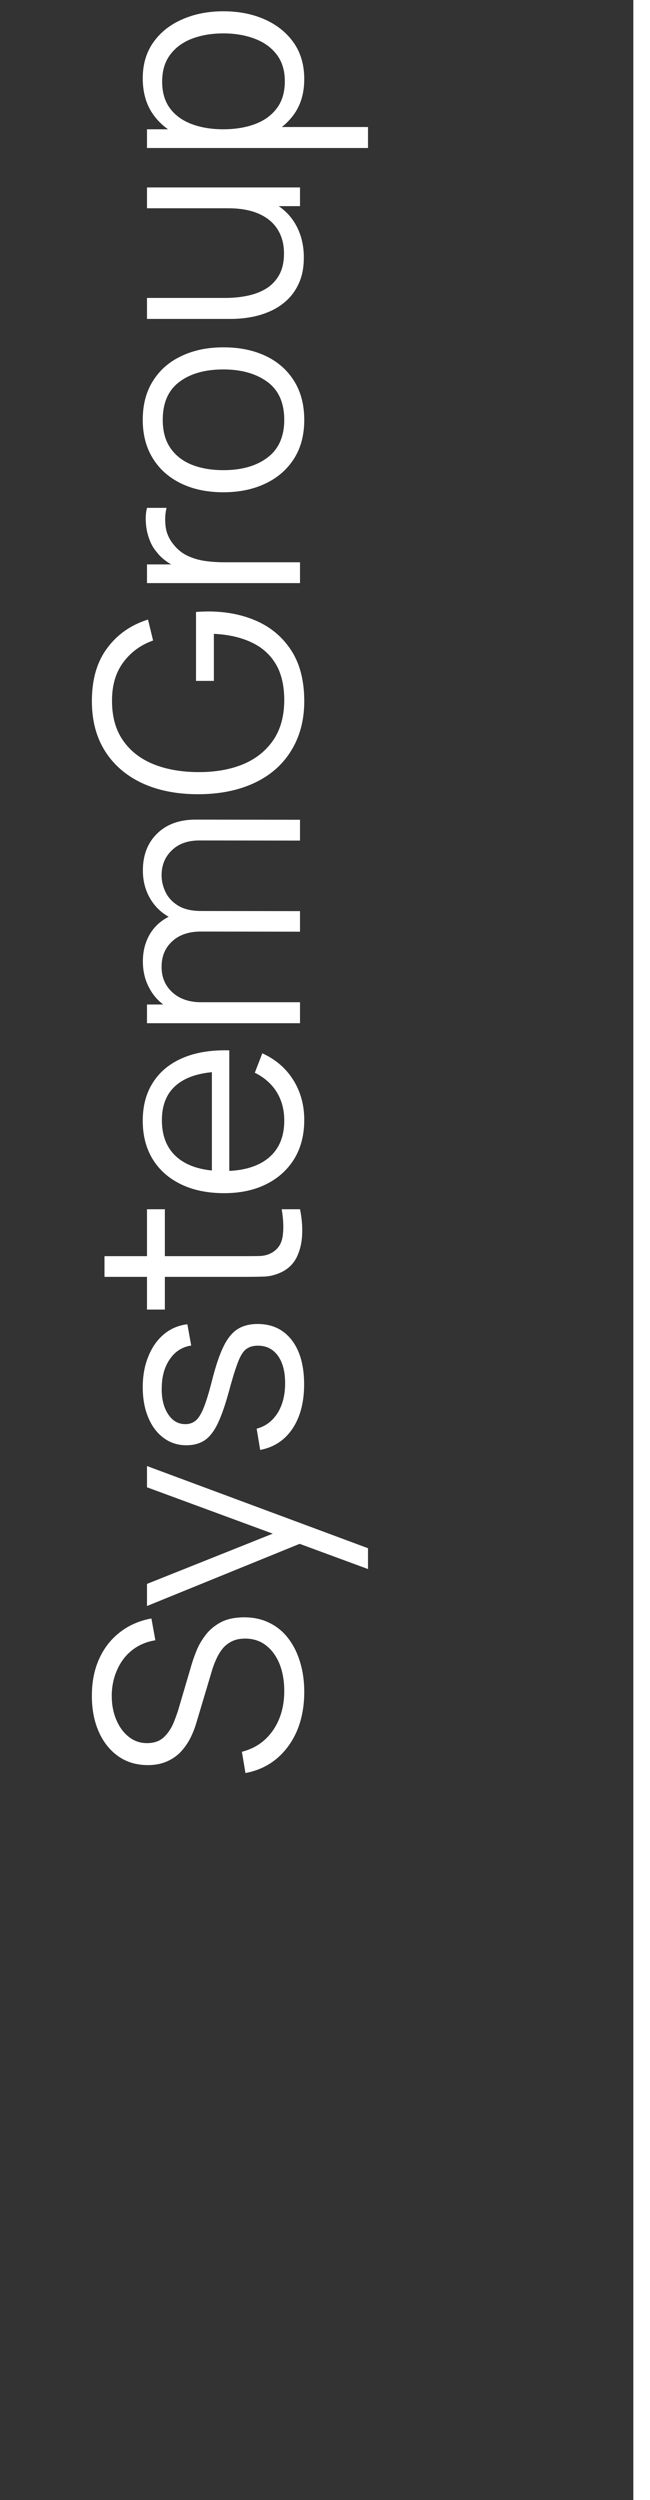
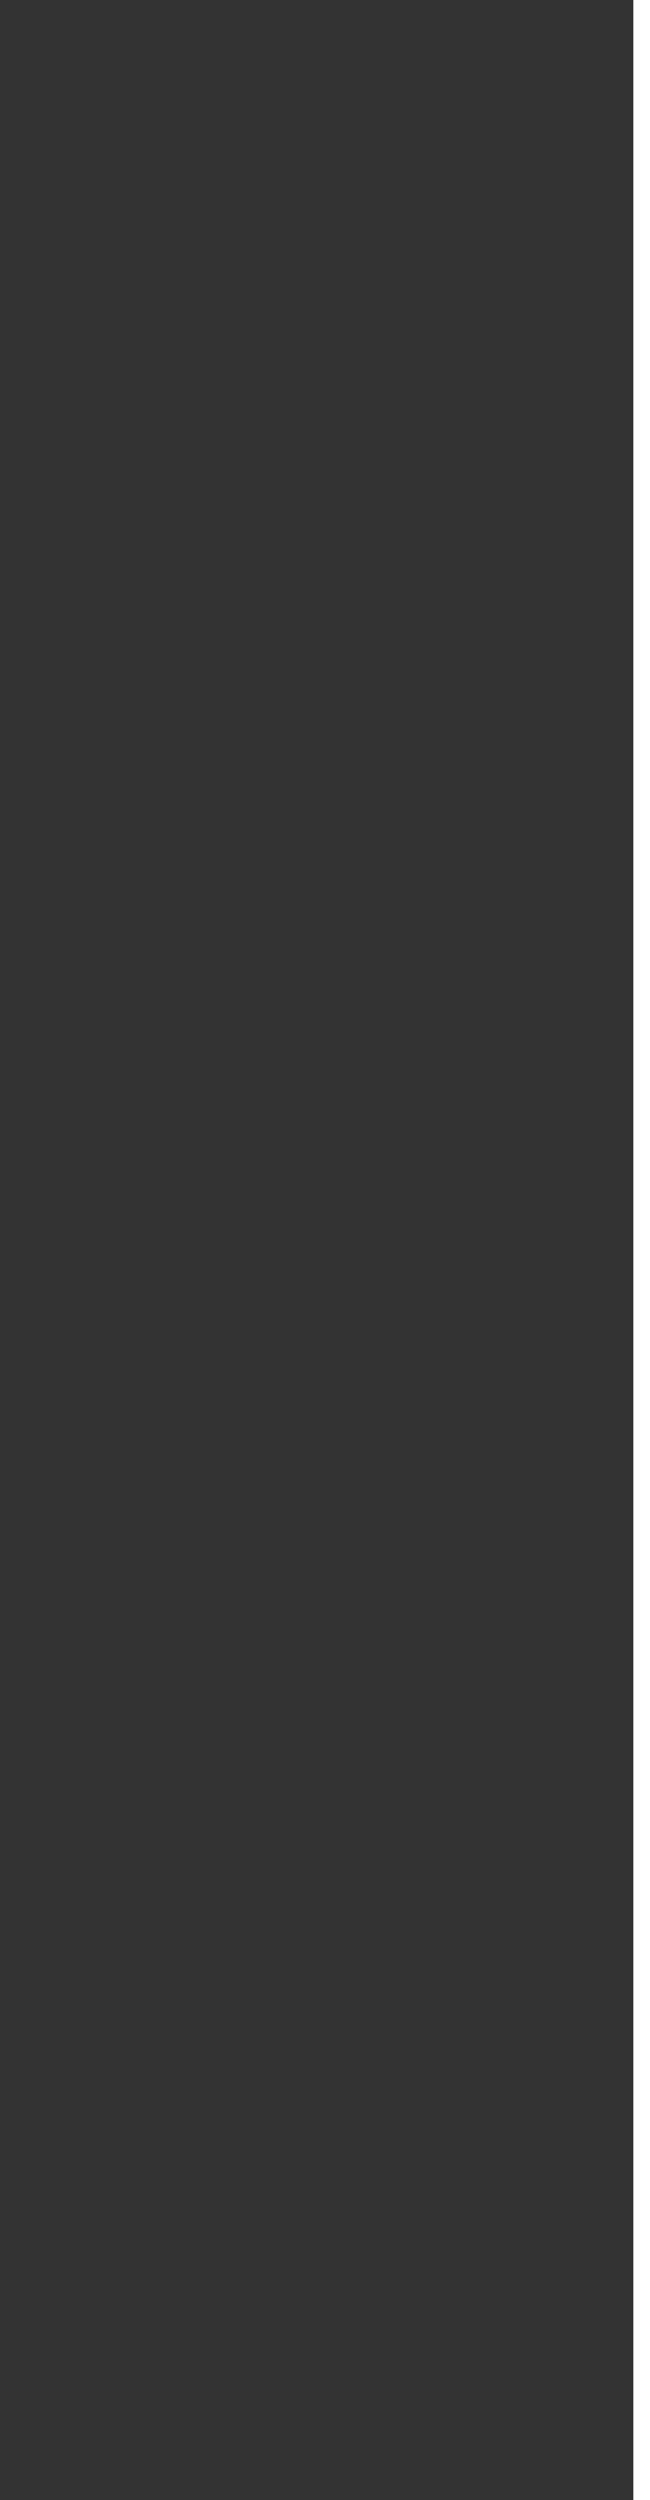
<svg xmlns="http://www.w3.org/2000/svg" width="39" height="150" viewBox="0 0 39 150" fill="none">
  <rect x="0" y="0" width="39" height="150" fill="#333333" stroke="none" />
-   <path d="M18.255 101.507C18.255 102.363 18.113 103.134 17.83 103.819C17.541 104.499 17.133 105.063 16.606 105.511C16.079 105.953 15.453 106.242 14.727 106.378L14.515 105.103C15.308 104.899 15.932 104.468 16.385 103.811C16.833 103.153 17.056 102.369 17.056 101.456C17.056 100.856 16.963 100.317 16.776 99.841C16.583 99.365 16.311 98.991 15.96 98.719C15.609 98.447 15.192 98.311 14.71 98.311C14.393 98.311 14.124 98.368 13.903 98.481C13.676 98.595 13.489 98.745 13.342 98.932C13.195 99.119 13.073 99.323 12.976 99.544C12.874 99.765 12.792 99.98 12.73 100.19L11.803 103.292C11.696 103.666 11.56 104.012 11.396 104.329C11.226 104.647 11.024 104.924 10.792 105.162C10.554 105.395 10.276 105.576 9.959 105.706C9.642 105.837 9.279 105.902 8.871 105.902C8.18 105.902 7.582 105.72 7.077 105.358C6.573 104.995 6.185 104.499 5.913 103.87C5.641 103.241 5.508 102.524 5.513 101.72C5.513 100.904 5.658 100.176 5.947 99.535C6.236 98.889 6.65 98.357 7.188 97.937C7.721 97.518 8.352 97.24 9.084 97.104L9.322 98.413C8.789 98.498 8.327 98.694 7.936 99C7.545 99.306 7.245 99.697 7.035 100.173C6.82 100.643 6.709 101.162 6.704 101.728C6.704 102.278 6.797 102.768 6.984 103.199C7.165 103.624 7.415 103.961 7.732 104.21C8.049 104.46 8.412 104.584 8.82 104.584C9.234 104.584 9.565 104.471 9.815 104.244C10.064 104.012 10.259 103.729 10.401 103.394C10.543 103.054 10.659 102.726 10.749 102.408L11.455 100.011C11.523 99.762 11.622 99.47 11.752 99.136C11.877 98.796 12.059 98.467 12.296 98.15C12.529 97.827 12.835 97.56 13.214 97.351C13.594 97.141 14.076 97.036 14.659 97.036C15.226 97.036 15.733 97.15 16.181 97.376C16.629 97.597 17.006 97.912 17.311 98.32C17.617 98.722 17.85 99.195 18.009 99.739C18.173 100.278 18.255 100.867 18.255 101.507ZM22.08 94.139L17.261 92.362L18.689 92.337L8.82 96.357L8.82 95.031L17.073 91.733L17.073 92.277L8.82 89.234L8.82 87.959L22.08 92.889L22.08 94.139ZM18.247 83.057C18.247 84.134 18.014 85.021 17.549 85.718C17.085 86.409 16.439 86.834 15.611 86.993L15.399 85.718C15.92 85.582 16.337 85.273 16.648 84.791C16.954 84.304 17.108 83.703 17.108 82.989C17.108 82.292 16.963 81.743 16.674 81.34C16.379 80.938 15.98 80.737 15.476 80.737C15.192 80.737 14.963 80.802 14.787 80.932C14.606 81.057 14.438 81.315 14.286 81.706C14.133 82.097 13.951 82.68 13.742 83.457C13.515 84.29 13.288 84.942 13.062 85.412C12.835 85.882 12.574 86.216 12.28 86.415C11.979 86.613 11.614 86.712 11.183 86.712C10.662 86.712 10.206 86.565 9.815 86.27C9.418 85.976 9.112 85.568 8.896 85.046C8.675 84.525 8.565 83.919 8.565 83.227C8.565 82.536 8.678 81.918 8.905 81.374C9.126 80.825 9.438 80.383 9.84 80.048C10.242 79.714 10.71 79.516 11.242 79.453L11.472 80.728C10.934 80.813 10.509 81.082 10.197 81.536C9.88 81.984 9.715 82.553 9.704 83.244C9.687 83.896 9.812 84.426 10.078 84.834C10.339 85.242 10.687 85.446 11.123 85.446C11.367 85.446 11.577 85.372 11.752 85.225C11.922 85.078 12.084 84.811 12.237 84.426C12.39 84.035 12.557 83.48 12.739 82.76C12.954 81.915 13.181 81.252 13.418 80.771C13.656 80.289 13.937 79.946 14.26 79.742C14.583 79.538 14.982 79.436 15.459 79.436C16.326 79.436 17.008 79.759 17.507 80.405C18 81.046 18.247 81.93 18.247 83.057ZM18 72.553C18.108 73.069 18.15 73.579 18.128 74.083C18.105 74.582 17.997 75.029 17.805 75.426C17.612 75.817 17.311 76.115 16.904 76.319C16.564 76.483 16.221 76.574 15.875 76.591C15.524 76.602 15.124 76.608 14.677 76.608L6.27 76.608L6.27 75.367L14.626 75.367C15.011 75.367 15.334 75.364 15.595 75.358C15.85 75.347 16.076 75.287 16.274 75.18C16.654 74.976 16.881 74.653 16.954 74.211C17.028 73.763 17.011 73.21 16.904 72.553L18 72.553ZM9.891 78.571L8.82 78.571L8.82 72.553L9.891 72.553L9.891 78.571ZM18.255 67.192C18.255 68.087 18.057 68.864 17.66 69.521C17.263 70.173 16.705 70.68 15.986 71.043C15.266 71.405 14.421 71.587 13.453 71.587C12.45 71.587 11.582 71.408 10.851 71.051C10.12 70.694 9.557 70.193 9.16 69.547C8.763 68.895 8.565 68.127 8.565 67.243C8.565 66.336 8.775 65.563 9.194 64.923C9.608 64.282 10.203 63.798 10.979 63.469C11.755 63.14 12.682 62.99 13.758 63.019L13.758 64.294L13.316 64.294C12.127 64.316 11.228 64.574 10.622 65.067C10.016 65.554 9.713 66.268 9.713 67.209C9.713 68.195 10.033 68.952 10.673 69.479C11.313 70 12.226 70.261 13.41 70.261C14.566 70.261 15.464 70 16.105 69.479C16.739 68.952 17.056 68.206 17.056 67.243C17.056 66.586 16.906 66.013 16.606 65.526C16.3 65.033 15.861 64.645 15.289 64.362L15.739 63.197C16.538 63.56 17.159 64.095 17.601 64.804C18.037 65.506 18.255 66.302 18.255 67.192ZM13.758 70.703L12.713 70.703L12.713 63.69L13.758 63.69L13.758 70.703ZM18 50.433L11.973 50.425C11.265 50.425 10.71 50.623 10.307 51.02C9.899 51.411 9.695 51.91 9.695 52.516C9.695 52.861 9.775 53.199 9.934 53.527C10.092 53.856 10.347 54.128 10.698 54.343C11.05 54.553 11.509 54.658 12.075 54.658L11.863 55.397C11.206 55.414 10.63 55.287 10.137 55.015C9.645 54.737 9.262 54.358 8.99 53.876C8.712 53.389 8.573 52.839 8.573 52.227C8.573 51.303 8.86 50.564 9.432 50.008C9.999 49.453 10.767 49.175 11.736 49.175L18 49.184L18 50.433ZM18 61.39L8.82 61.39L8.82 60.268L11.081 60.268L11.081 60.132L18 60.132L18 61.39ZM18 55.899L12.059 55.89C11.328 55.89 10.752 56.086 10.333 56.477C9.908 56.862 9.695 57.372 9.695 58.007C9.695 58.642 9.914 59.154 10.35 59.545C10.781 59.936 11.356 60.132 12.075 60.132L11.668 60.88C11.078 60.88 10.551 60.741 10.086 60.463C9.616 60.186 9.248 59.806 8.982 59.324C8.71 58.843 8.573 58.296 8.573 57.684C8.573 57.1 8.698 56.582 8.947 56.128C9.197 55.669 9.559 55.309 10.036 55.049C10.511 54.788 11.089 54.658 11.77 54.658L18 54.666L18 55.899ZM18.255 42.067C18.255 42.928 18.105 43.704 17.805 44.396C17.504 45.087 17.076 45.676 16.521 46.164C15.966 46.645 15.297 47.014 14.515 47.269C13.727 47.524 12.849 47.651 11.88 47.651C10.599 47.651 9.483 47.43 8.531 46.988C7.573 46.541 6.831 45.9 6.304 45.067C5.777 44.234 5.513 43.234 5.513 42.067C5.513 40.763 5.819 39.704 6.431 38.888C7.038 38.066 7.854 37.494 8.88 37.171L9.185 38.429C8.438 38.695 7.84 39.134 7.392 39.746C6.944 40.352 6.721 41.109 6.721 42.016C6.715 42.973 6.93 43.77 7.367 44.404C7.797 45.039 8.403 45.518 9.185 45.841C9.962 46.158 10.86 46.319 11.88 46.325C12.9 46.331 13.798 46.175 14.575 45.858C15.345 45.535 15.951 45.053 16.393 44.413C16.83 43.772 17.051 42.973 17.056 42.016C17.056 41.137 16.887 40.412 16.547 39.84C16.206 39.267 15.719 38.834 15.085 38.539C14.45 38.239 13.699 38.069 12.832 38.029L12.832 40.851L11.761 40.851L11.761 36.72C11.891 36.703 12.03 36.695 12.178 36.695C12.319 36.689 12.421 36.686 12.483 36.686C13.588 36.686 14.577 36.885 15.45 37.281C16.317 37.678 17.003 38.276 17.507 39.075C18.006 39.868 18.255 40.865 18.255 42.067ZM18 34.985L8.82 34.985L8.82 33.863L11.03 33.863L10.741 34.084C10.469 33.982 10.22 33.849 9.993 33.684C9.761 33.52 9.571 33.342 9.424 33.149C9.214 32.911 9.055 32.633 8.947 32.316C8.834 31.998 8.769 31.678 8.752 31.355C8.729 31.032 8.752 30.738 8.82 30.471L9.993 30.471C9.908 30.806 9.888 31.171 9.934 31.568C9.979 31.965 10.137 32.33 10.409 32.664C10.648 32.97 10.934 33.2 11.268 33.353C11.597 33.506 11.948 33.608 12.322 33.659C12.69 33.71 13.056 33.735 13.418 33.735L18 33.735L18 34.985ZM18.255 25.191C18.255 26.104 18.048 26.883 17.634 27.529C17.221 28.175 16.648 28.671 15.918 29.016C15.187 29.362 14.348 29.535 13.402 29.535C12.438 29.535 11.594 29.359 10.868 29.008C10.143 28.657 9.579 28.158 9.177 27.512C8.769 26.86 8.565 26.087 8.565 25.191C8.565 24.273 8.772 23.491 9.185 22.845C9.594 22.194 10.163 21.698 10.894 21.358C11.619 21.012 12.455 20.839 13.402 20.839C14.365 20.839 15.212 21.012 15.943 21.358C16.668 21.703 17.235 22.202 17.643 22.854C18.051 23.506 18.255 24.285 18.255 25.191ZM17.056 25.191C17.056 24.171 16.719 23.412 16.045 22.913C15.365 22.415 14.484 22.165 13.402 22.165C12.291 22.165 11.407 22.418 10.749 22.922C10.092 23.421 9.764 24.177 9.764 25.191C9.764 25.877 9.919 26.444 10.231 26.891C10.537 27.333 10.965 27.665 11.514 27.886C12.059 28.101 12.688 28.209 13.402 28.209C14.507 28.209 15.393 27.954 16.062 27.444C16.725 26.934 17.056 26.183 17.056 25.191ZM18.23 15.454C18.23 16.003 18.145 16.485 17.974 16.899C17.805 17.307 17.575 17.655 17.286 17.944C16.997 18.228 16.668 18.457 16.3 18.633C15.926 18.808 15.532 18.936 15.118 19.015C14.699 19.095 14.283 19.134 13.869 19.134L8.82 19.134L8.82 17.876L13.504 17.876C14.008 17.876 14.475 17.828 14.906 17.732C15.337 17.636 15.713 17.483 16.037 17.273C16.354 17.058 16.6 16.783 16.776 16.448C16.952 16.108 17.04 15.697 17.04 15.216C17.04 14.774 16.963 14.386 16.81 14.051C16.657 13.711 16.439 13.428 16.155 13.201C15.867 12.969 15.518 12.793 15.11 12.674C14.696 12.555 14.232 12.496 13.716 12.496L13.912 11.612C14.852 11.612 15.643 11.776 16.283 12.105C16.923 12.434 17.408 12.887 17.736 13.465C18.065 14.043 18.23 14.706 18.23 15.454ZM18 12.368L15.739 12.368L15.739 12.496L8.82 12.496L8.82 11.246L18 11.246L18 12.368ZM18.255 4.748C18.255 5.592 18.043 6.306 17.617 6.89C17.187 7.474 16.606 7.916 15.875 8.216C15.138 8.516 14.314 8.667 13.402 8.667C12.472 8.667 11.645 8.516 10.919 8.216C10.188 7.91 9.613 7.462 9.194 6.873C8.775 6.284 8.565 5.558 8.565 4.697C8.565 3.858 8.777 3.139 9.202 2.538C9.627 1.937 10.206 1.478 10.937 1.161C11.668 0.838 12.489 0.677 13.402 0.677C14.319 0.677 15.144 0.838 15.875 1.161C16.606 1.484 17.187 1.949 17.617 2.555C18.043 3.161 18.255 3.892 18.255 4.748ZM22.08 8.879L8.82 8.879L8.82 7.757L15.73 7.757L15.73 7.621L22.08 7.621L22.08 8.879ZM17.09 4.876C17.09 4.235 16.929 3.703 16.606 3.278C16.283 2.853 15.844 2.535 15.289 2.326C14.727 2.11 14.098 2.003 13.402 2.003C12.71 2.003 12.087 2.107 11.531 2.317C10.976 2.527 10.537 2.847 10.214 3.278C9.891 3.703 9.729 4.244 9.729 4.901C9.729 5.541 9.885 6.074 10.197 6.499C10.509 6.918 10.942 7.233 11.498 7.443C12.047 7.652 12.682 7.757 13.402 7.757C14.11 7.757 14.745 7.652 15.306 7.443C15.861 7.233 16.297 6.916 16.614 6.491C16.932 6.066 17.09 5.527 17.09 4.876Z" fill="white" />
  <line x1="38.5" y1="2.18557e-08" x2="38.5" y2="150" stroke="white" />
</svg>